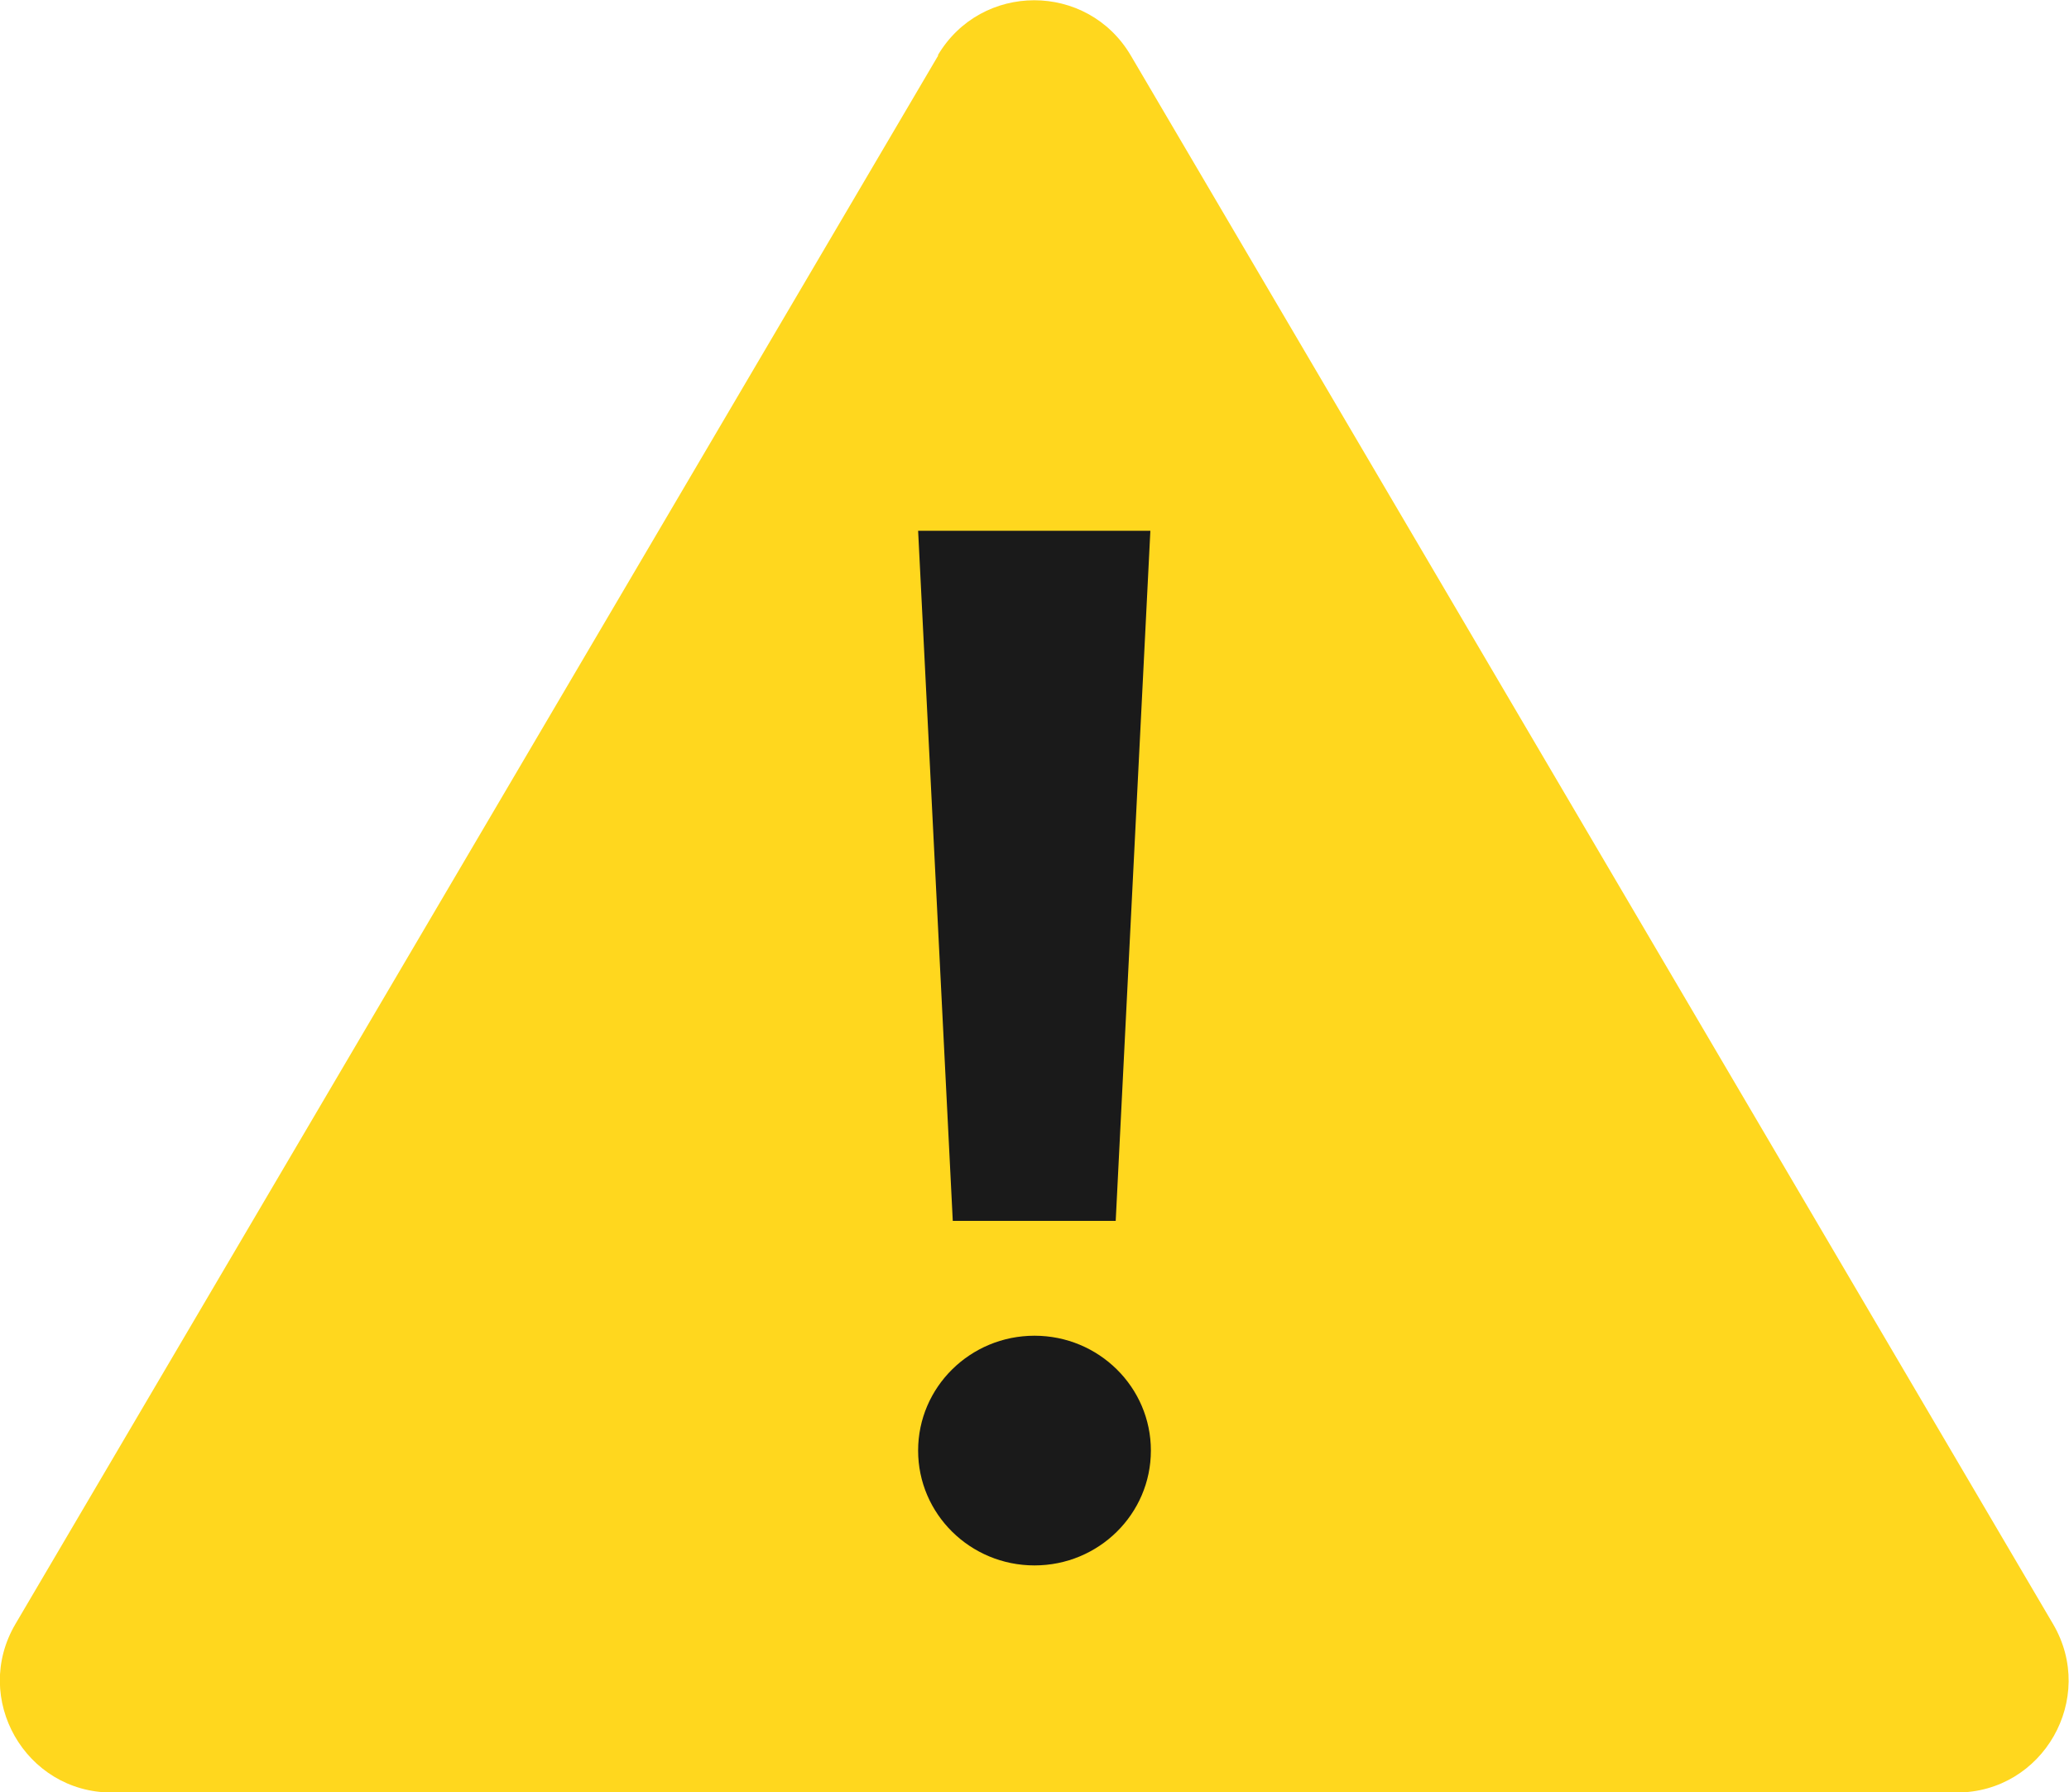
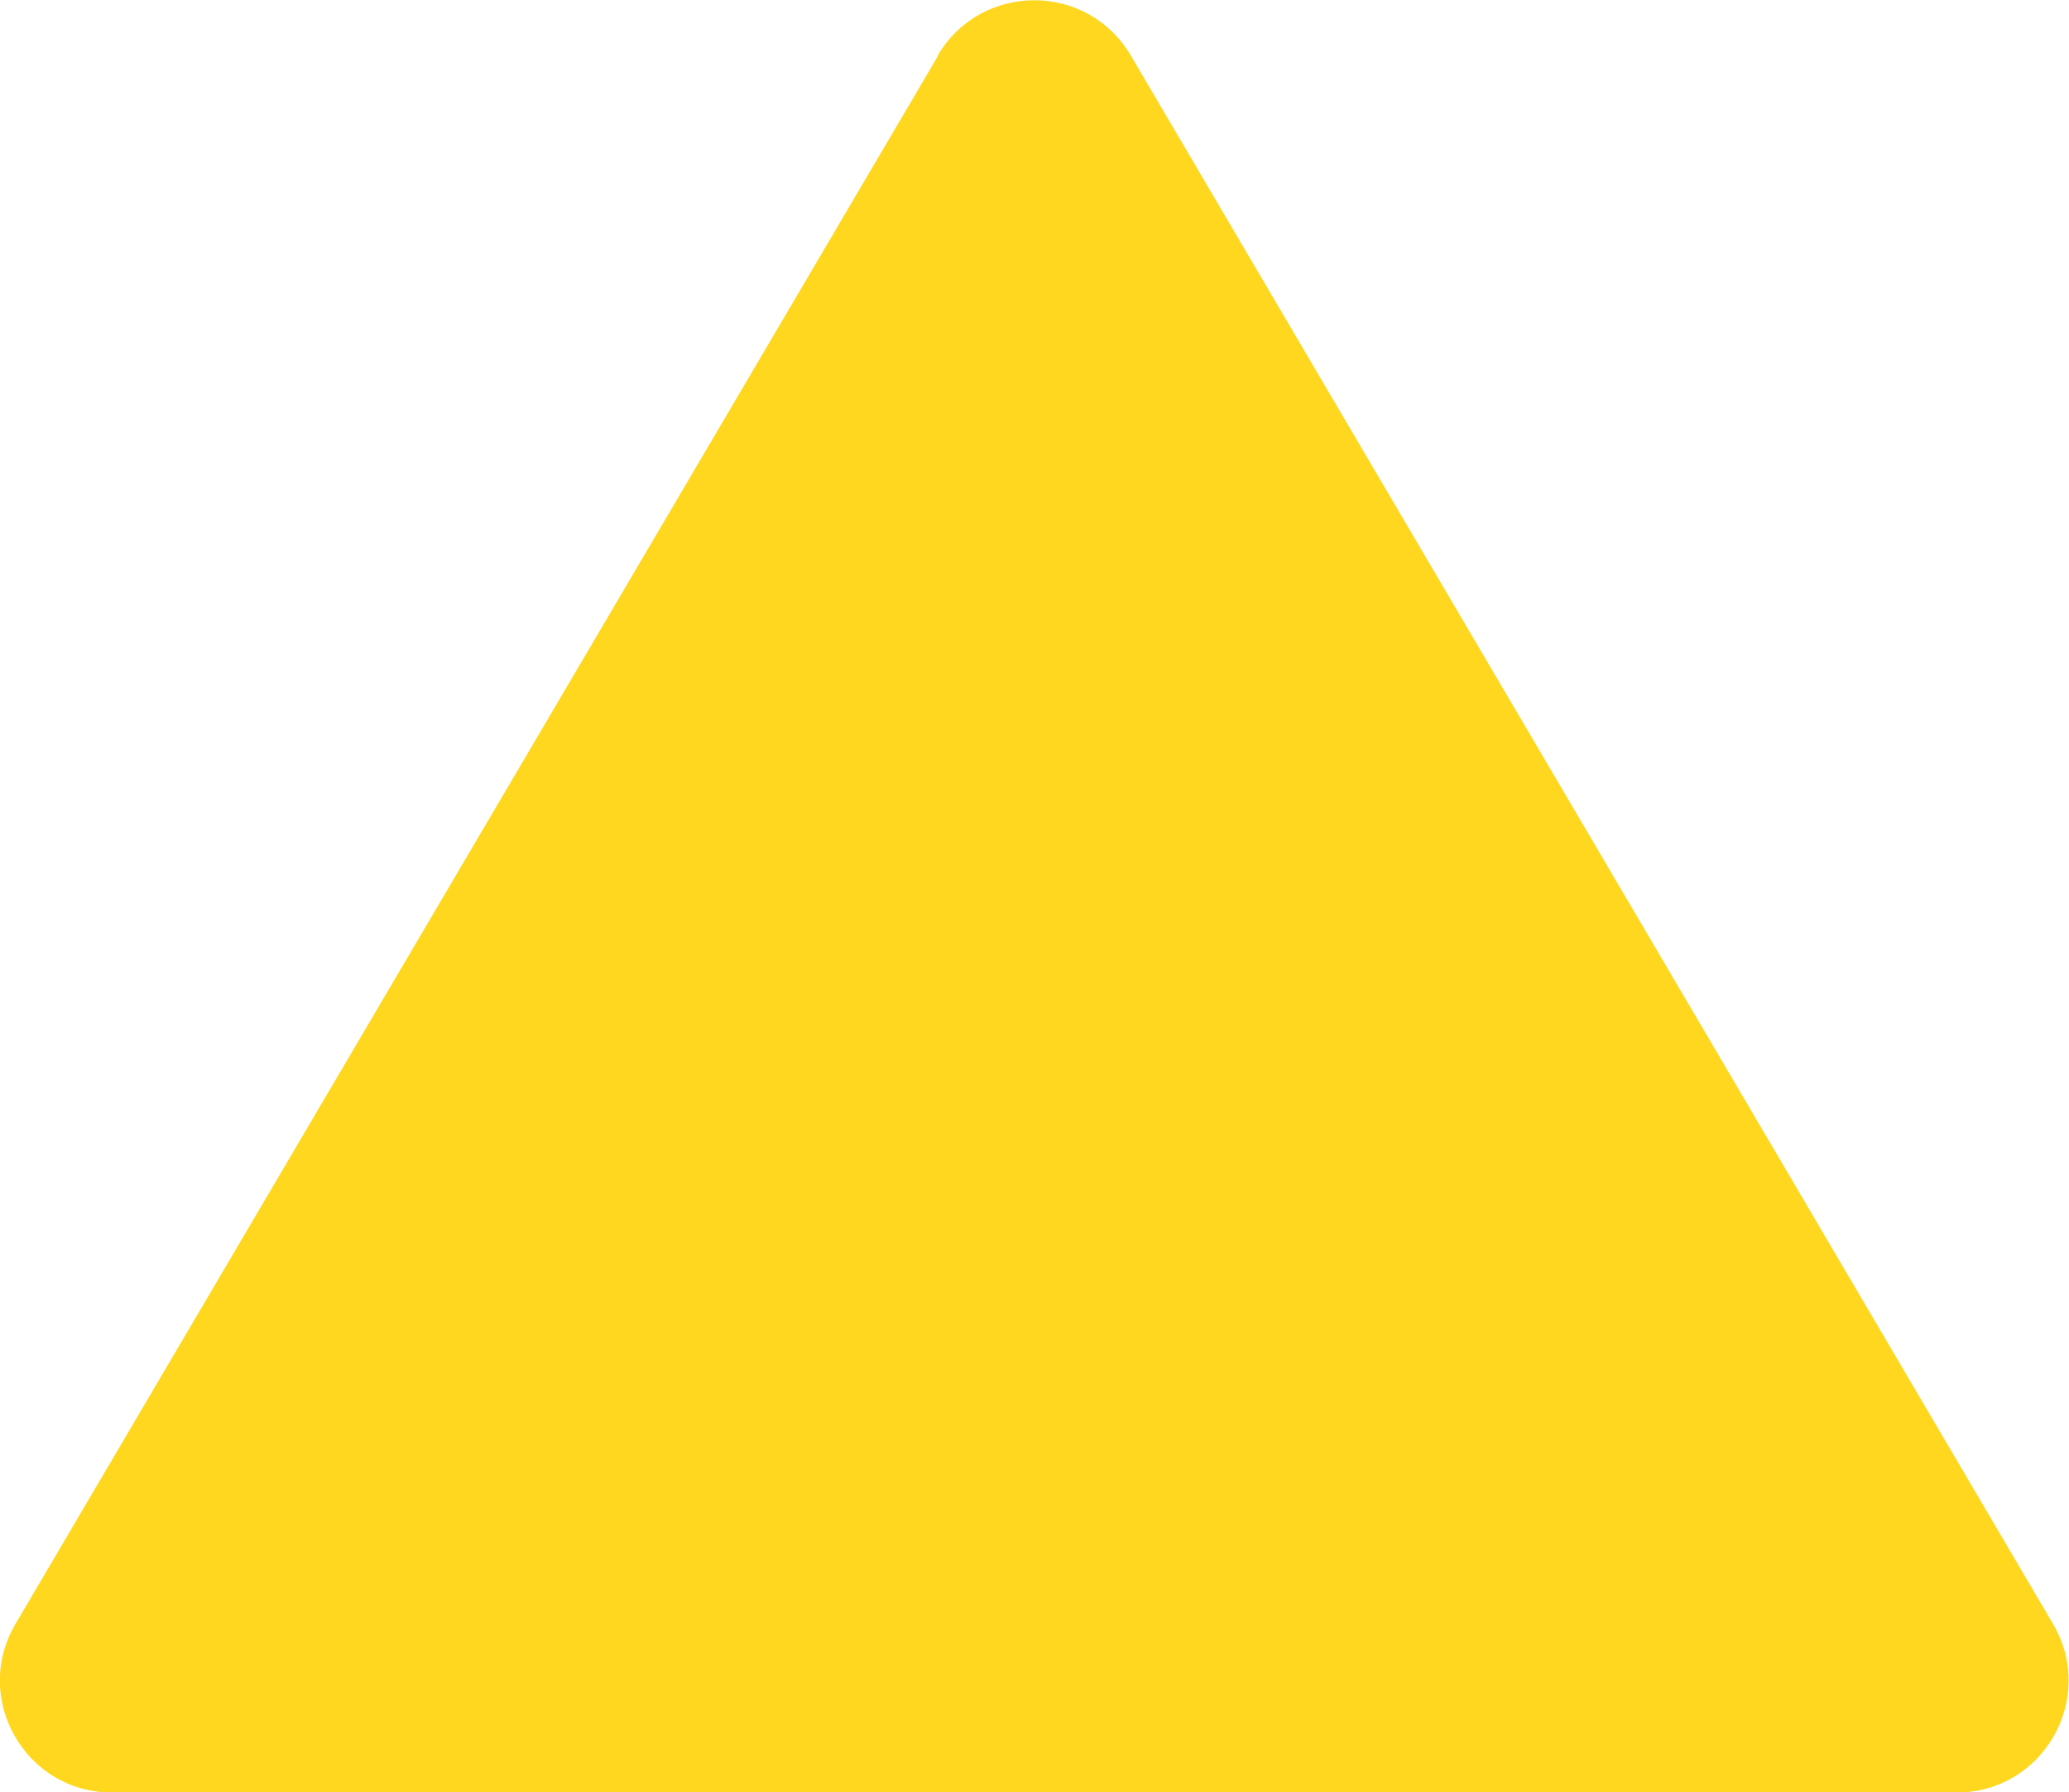
<svg xmlns="http://www.w3.org/2000/svg" id="_レイヤー_2" data-name="レイヤー 2" viewBox="0 0 40 34.64">
  <defs>
    <style>
      .cls-1 {
        fill: #1a1a1a;
      }

      .cls-2 {
        fill: #ffd71e;
      }
    </style>
  </defs>
  <g id="_レイヤー_1-2" data-name="レイヤー 1">
    <g>
      <path class="cls-2" d="M18.14,1.07L.3,31.39c-.85,1.44.19,3.26,1.86,3.26h35.67c1.67,0,2.71-1.82,1.86-3.26L21.86,1.07c-.84-1.42-2.89-1.42-3.73,0Z" />
      <g>
-         <ellipse class="cls-1" cx="20" cy="28.04" rx="2.25" ry="2.22" />
-         <polygon class="cls-1" points="21.57 23.6 18.42 23.6 17.75 10.26 22.24 10.26 21.57 23.6" />
-       </g>
+         </g>
    </g>
  </g>
</svg>